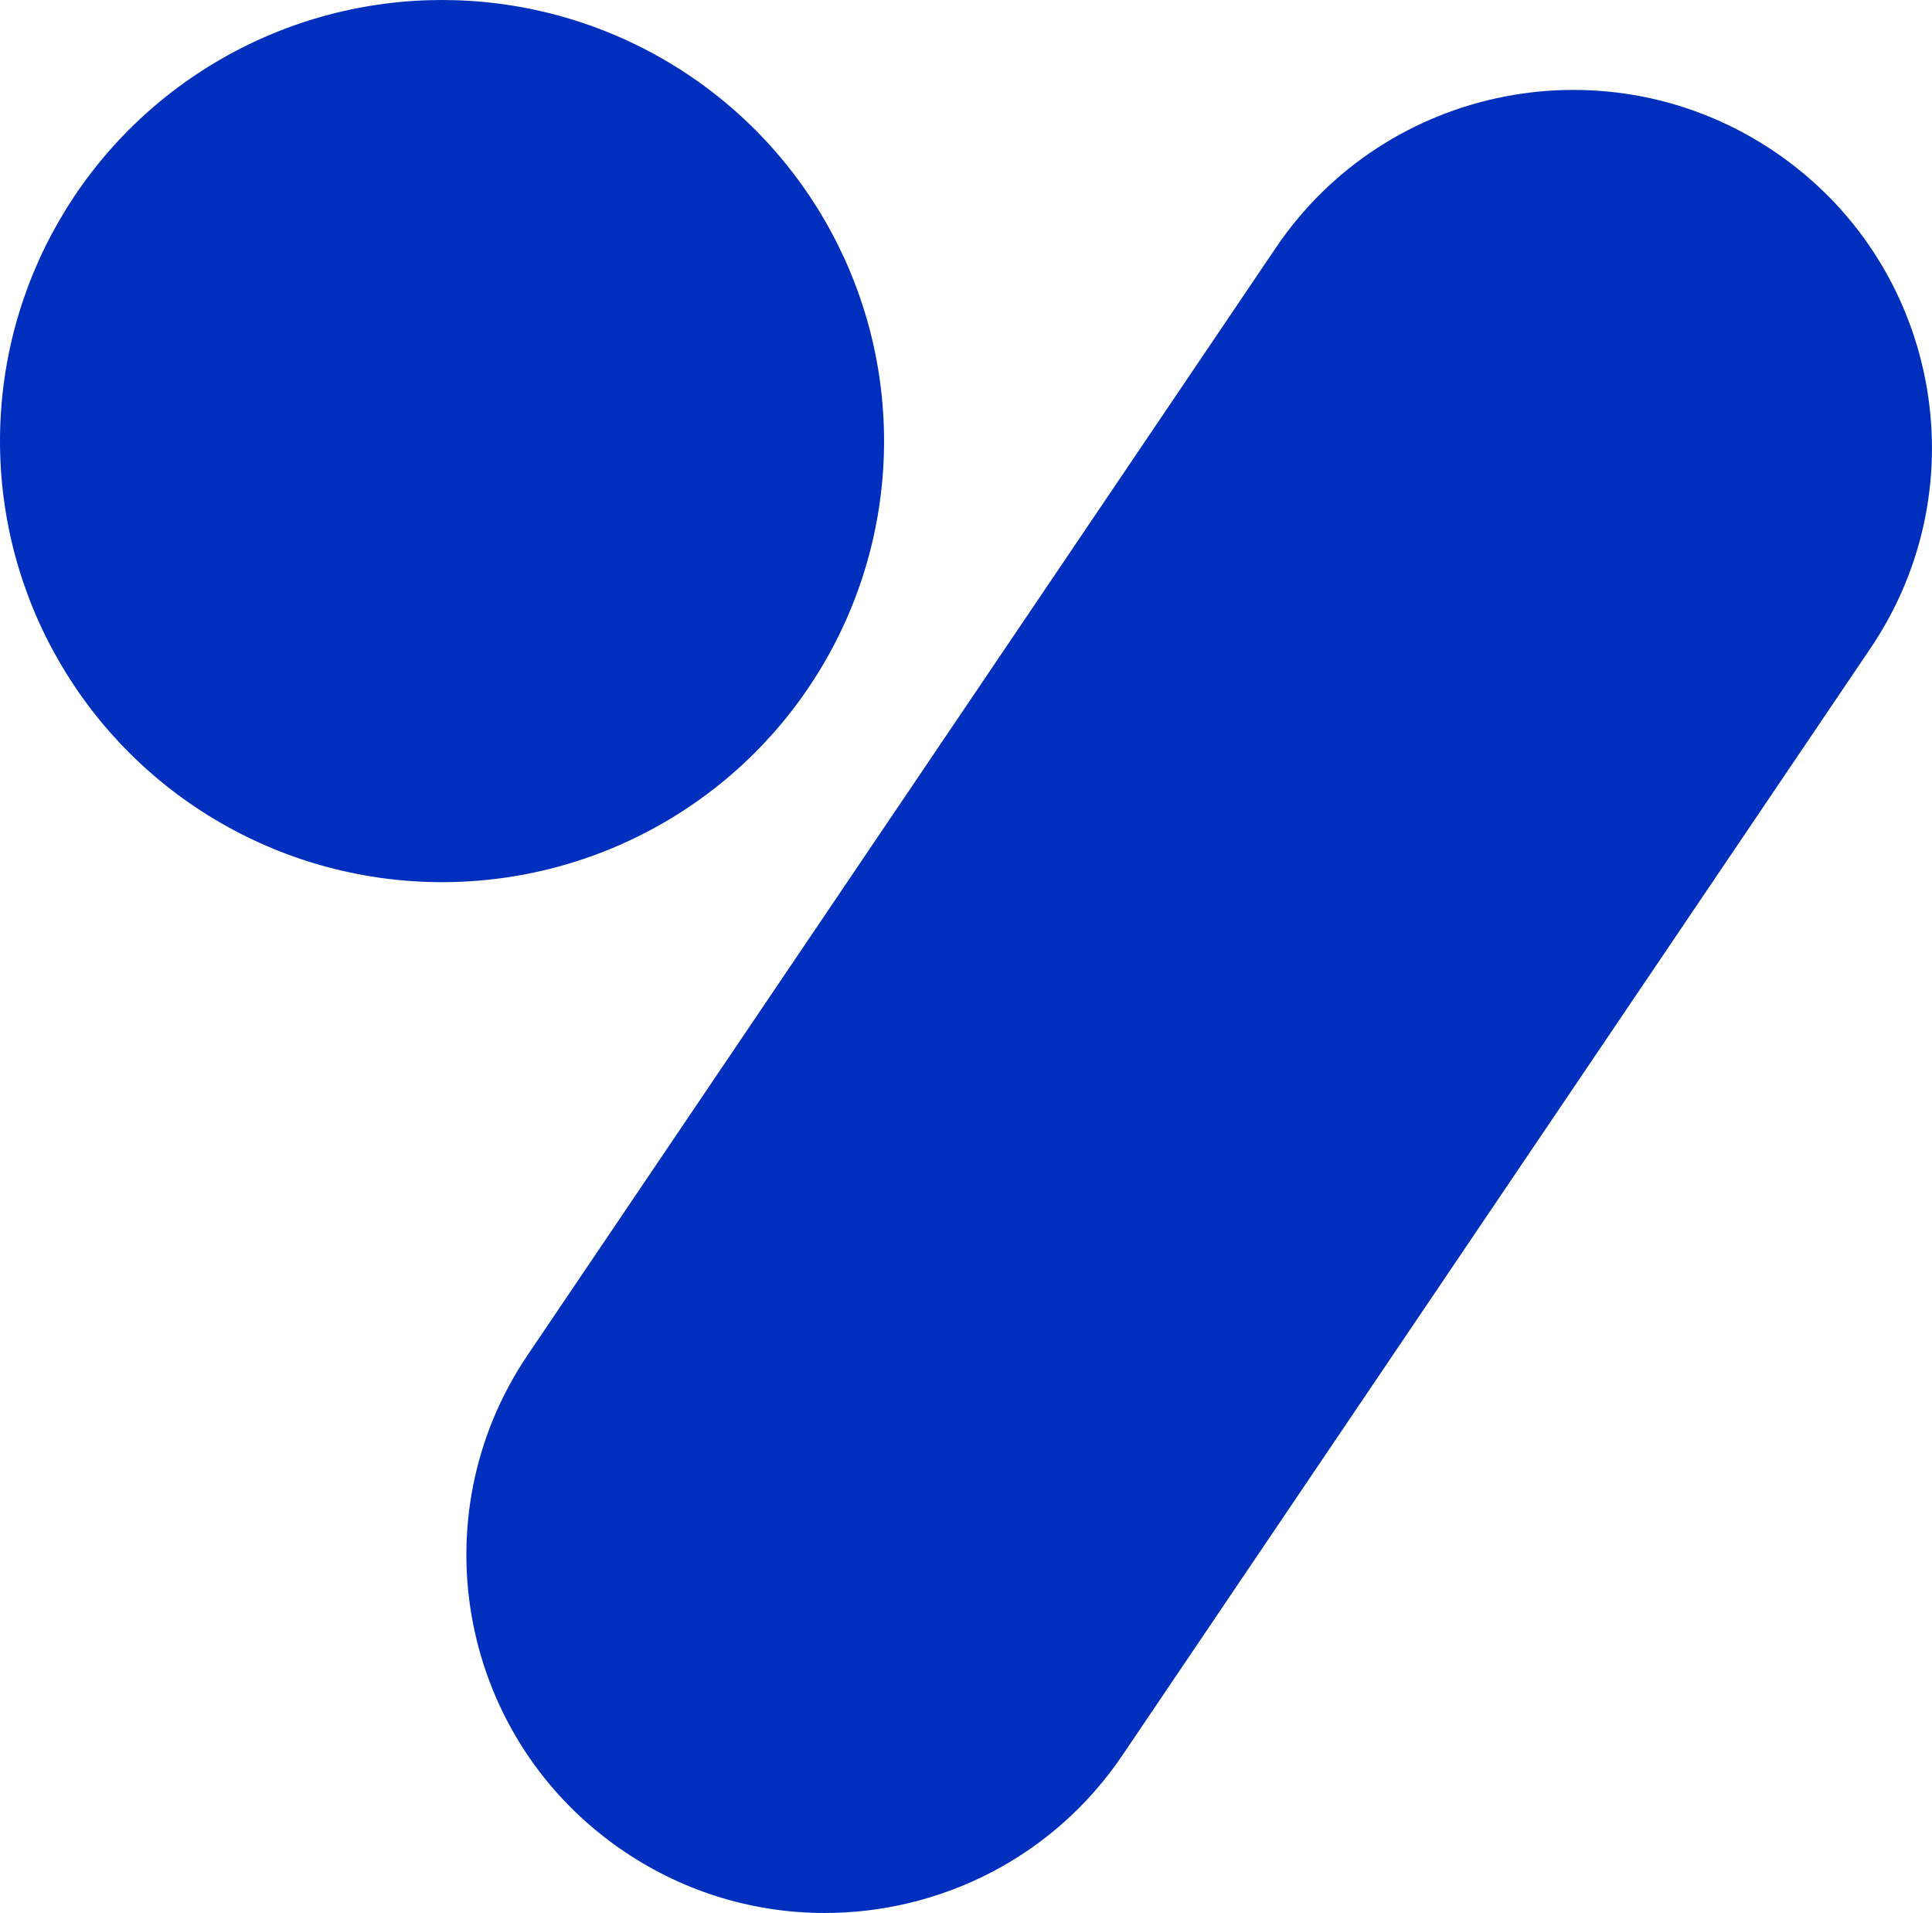
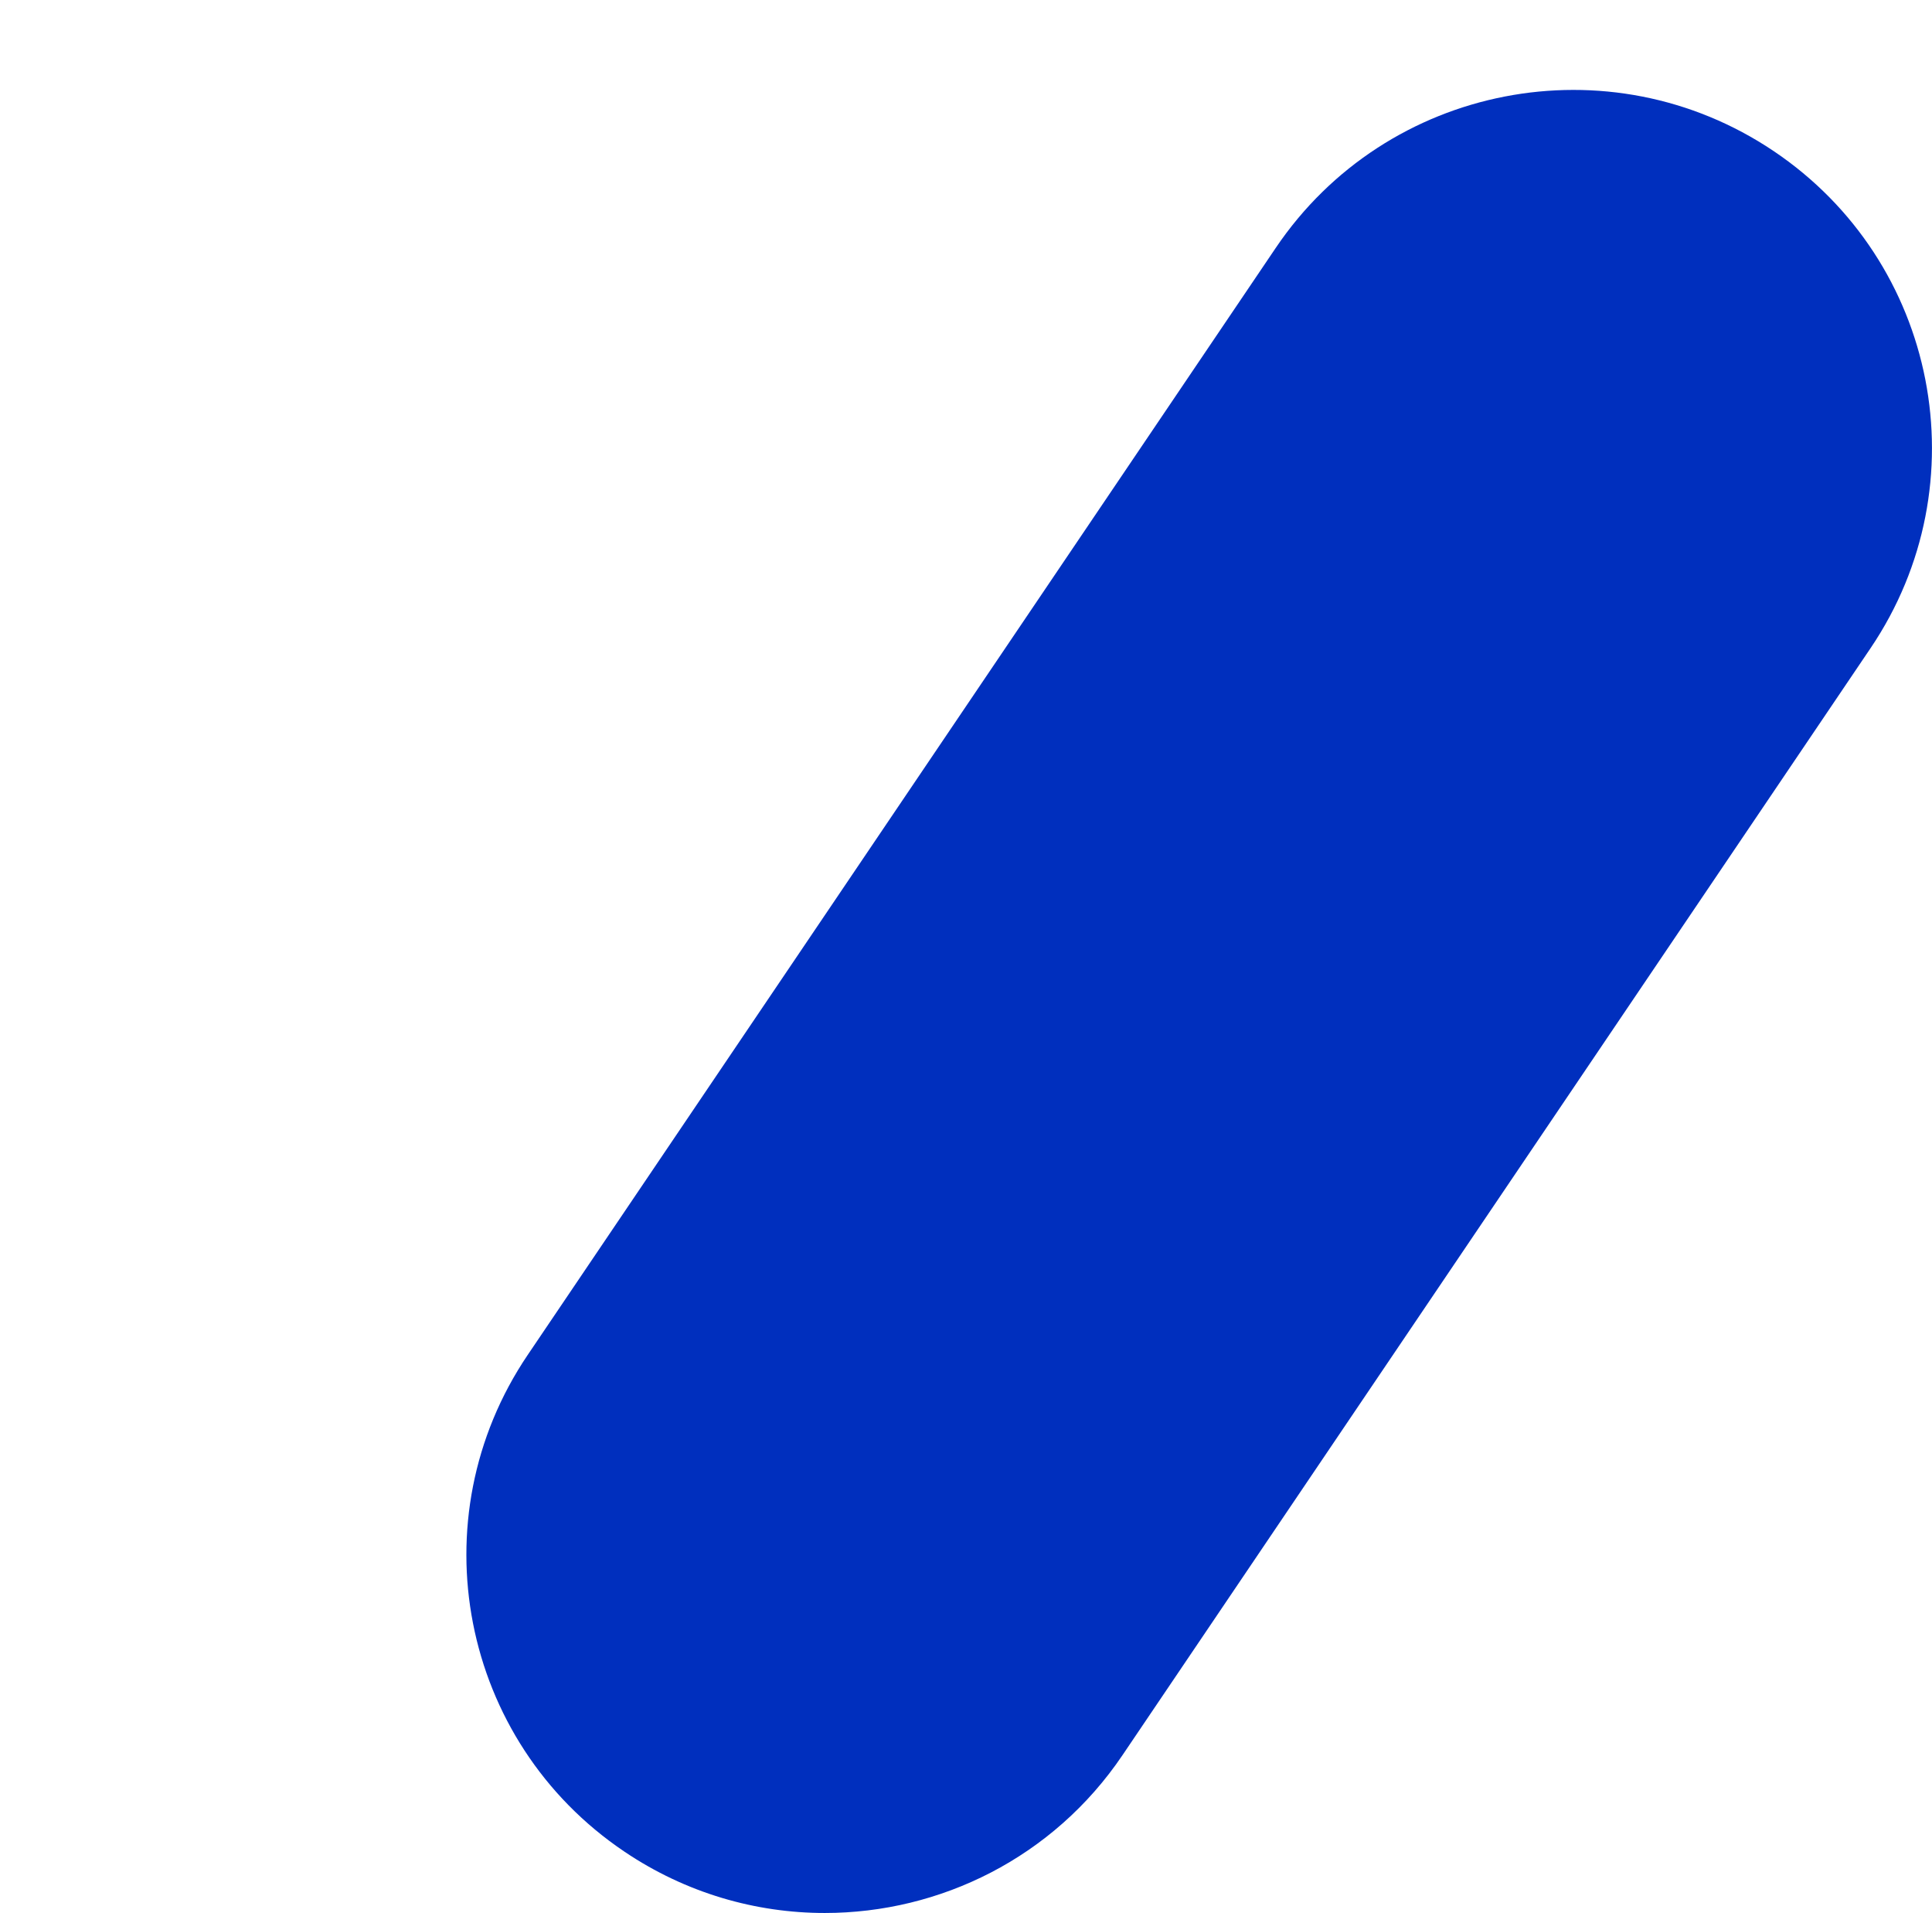
<svg xmlns="http://www.w3.org/2000/svg" fill="none" version="1.1" width="28.283" height="28" viewBox="0 0 28.283 28">
  <g>
    <g>
-       <ellipse cx="6.471" cy="6.456" rx="6.471" ry="6.456" fill="#002FBE" fill-opacity="1" style="mix-blend-mode:passthrough" />
-     </g>
+       </g>
    <g>
      <path d="M12.074,28C13.762,28,15.419,27.191,16.433,25.689L27.385,9.485C29.006,7.085,28.371,3.83,25.966,2.212C23.561,0.594,20.298,1.228,18.677,3.627L7.725,19.832C6.104,22.231,6.739,25.487,9.144,27.104C10.044,27.71,11.065,28,12.074,28Z" fill="#002FBE" fill-opacity="1" style="mix-blend-mode:passthrough" />
    </g>
  </g>
</svg>